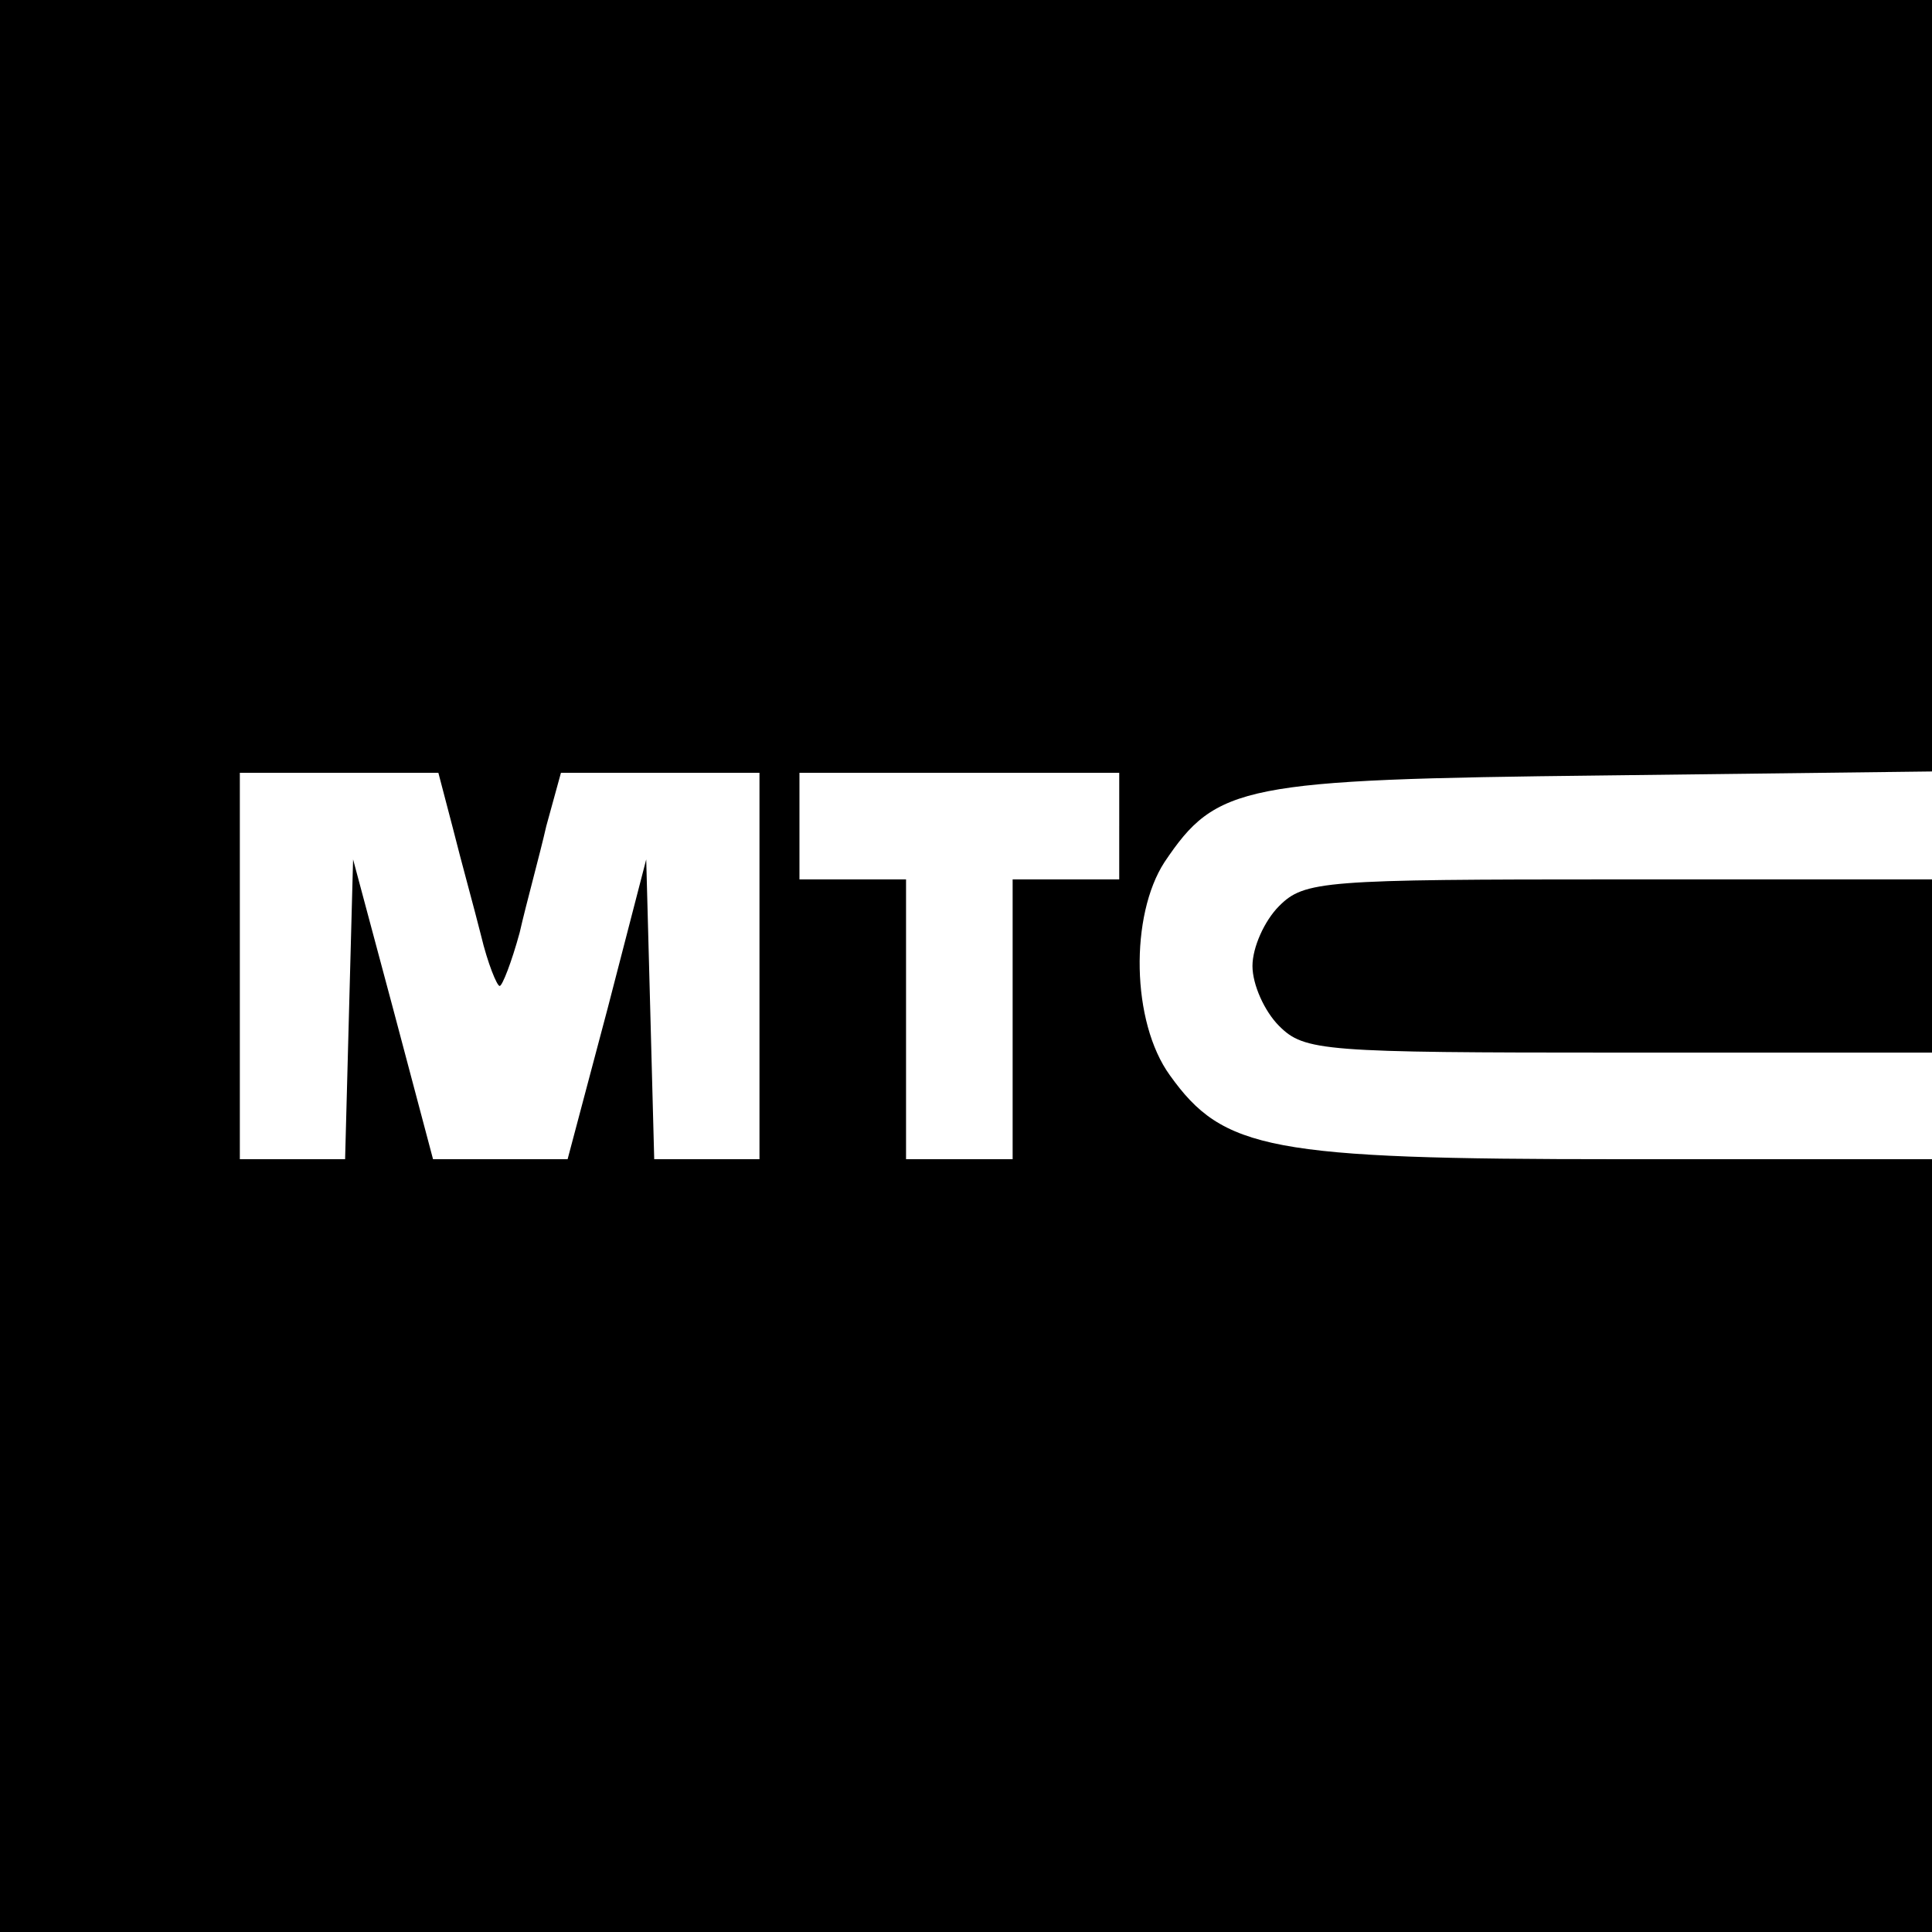
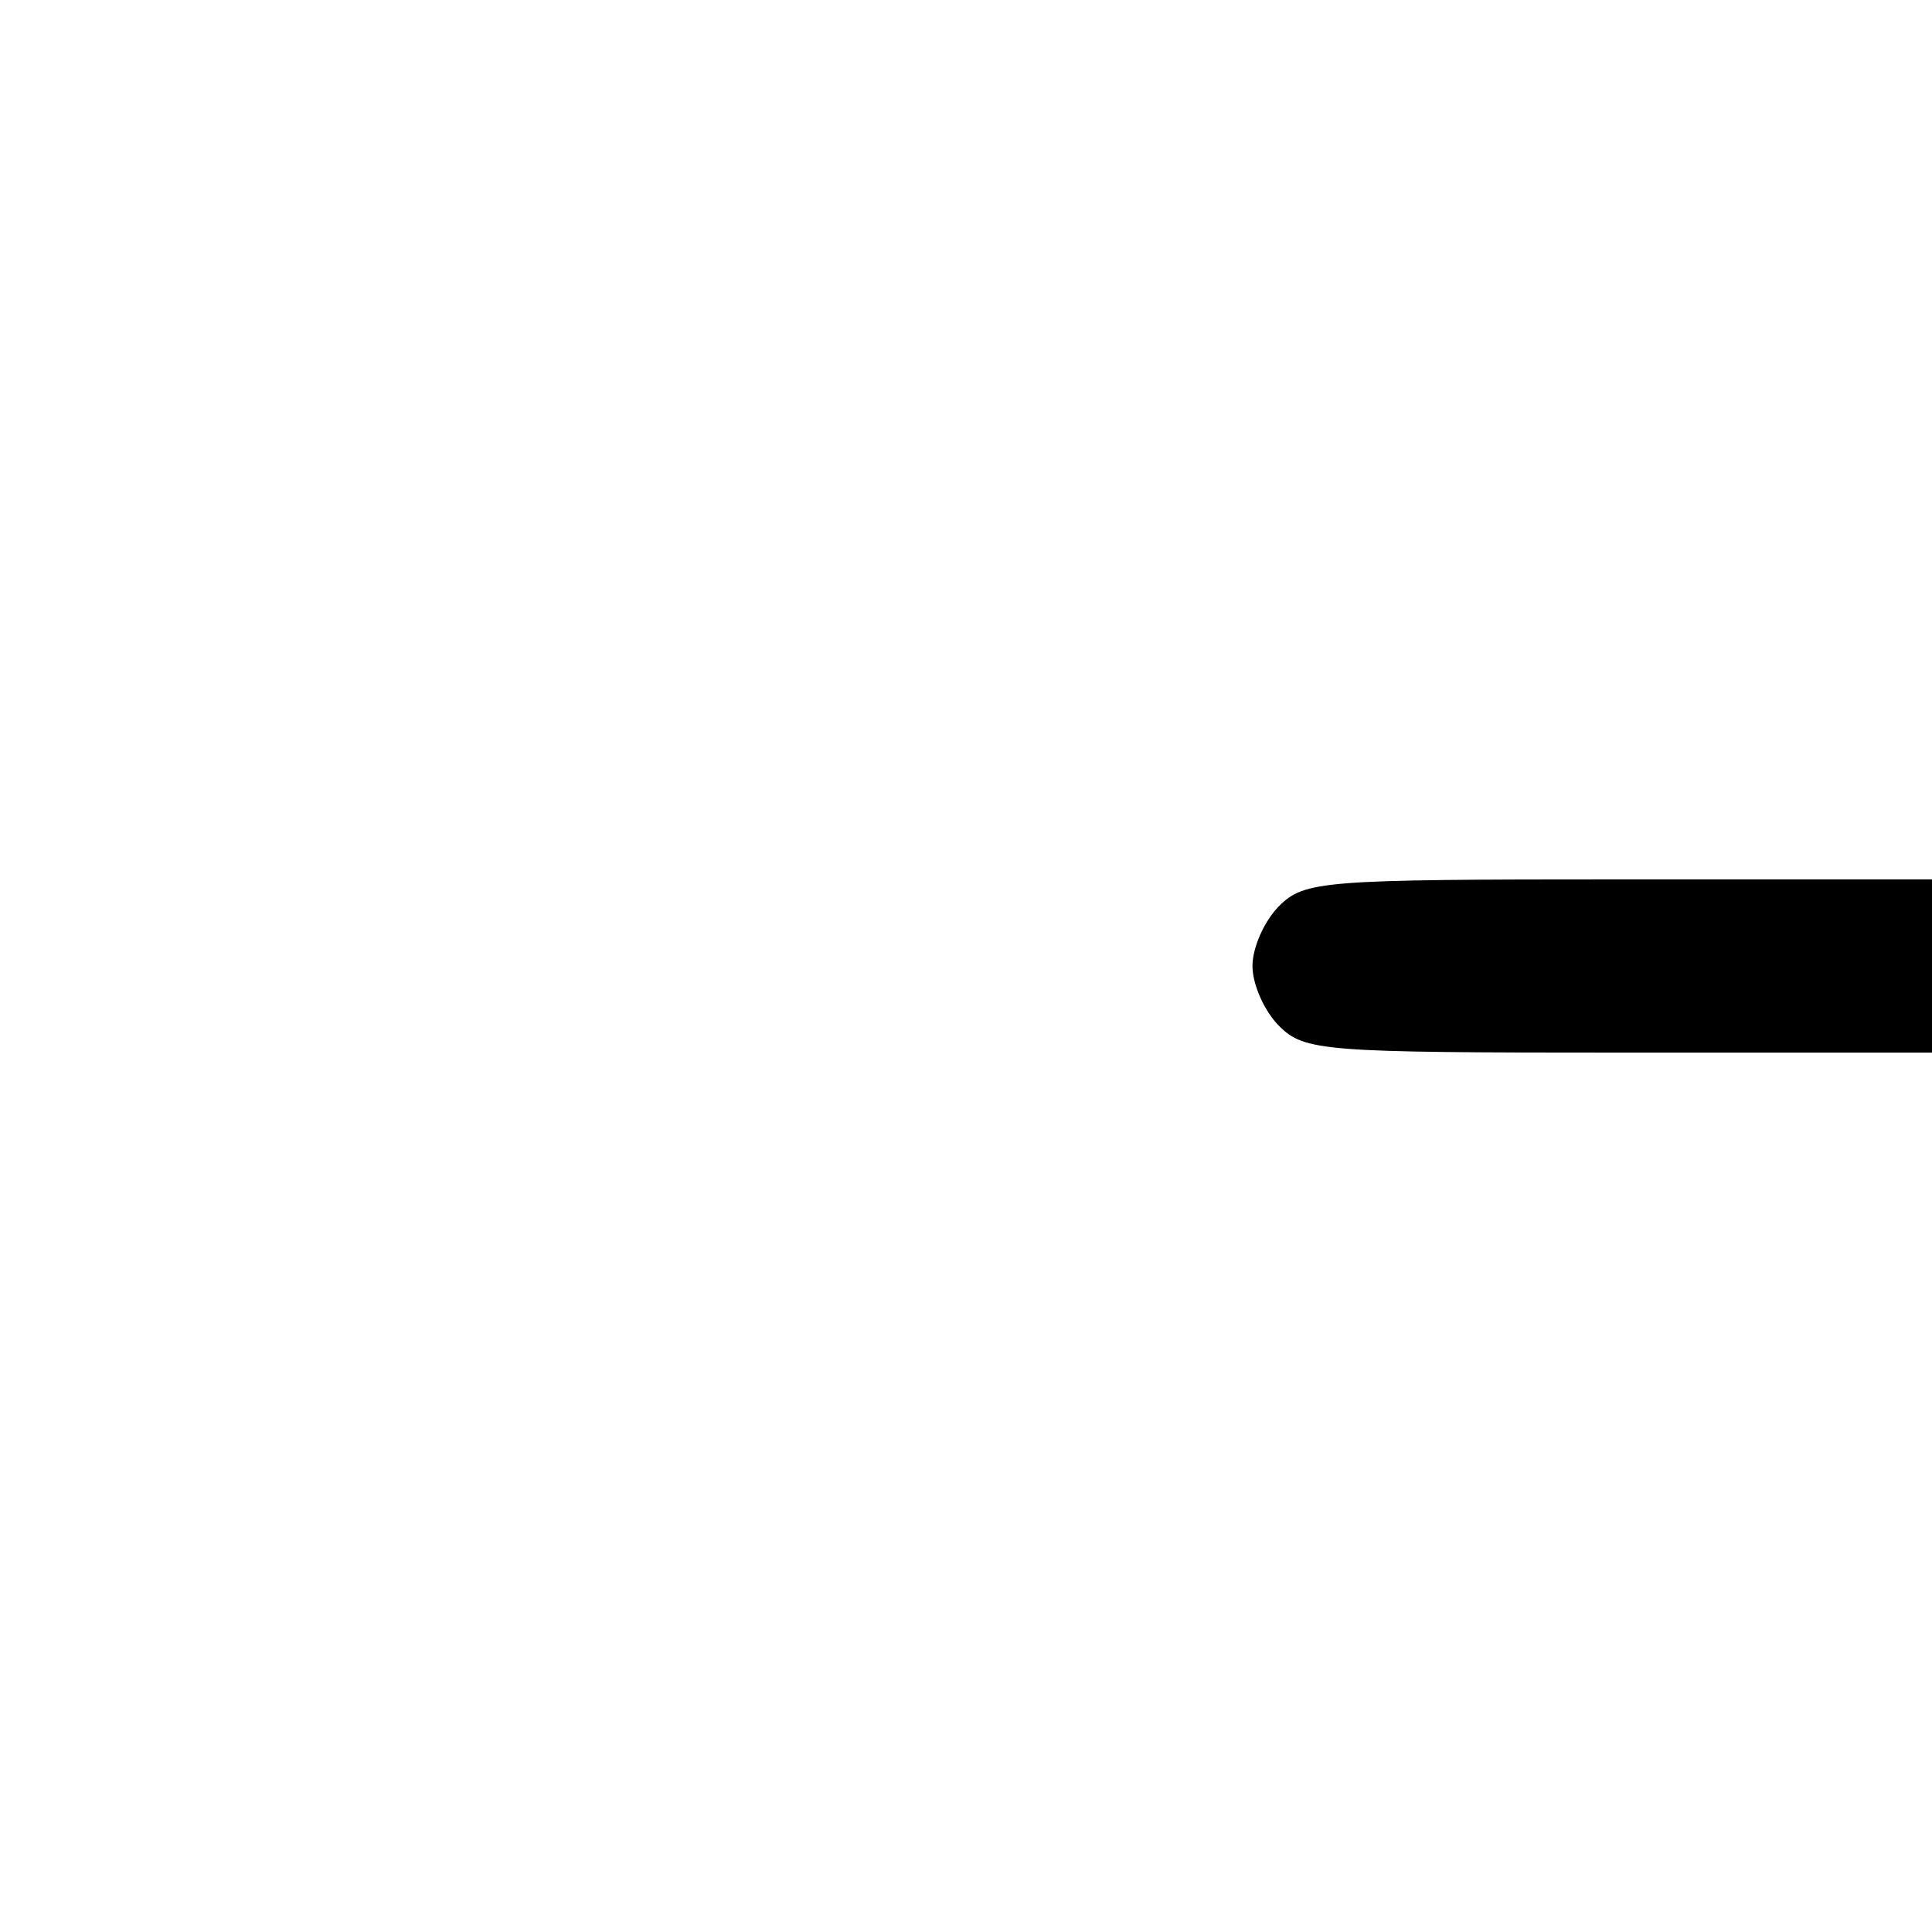
<svg xmlns="http://www.w3.org/2000/svg" version="1.0" width="145pt" height="145pt" viewBox="0 0 145 145" preserveAspectRatio="xMidYMid meet">
  <g transform="translate(0,145) scale(0.1,-0.1)" fill="#000000" stroke="none">
-     <path d="M0 725 l0 -725 725 0 725 0 0 290 0 290 -235 0 c-262 0 -297 7 -337 63 -29 40 -30 120 -4 160 39 58 58 62 329 65 l247 3 0 290 0 289 -725 0 -725 0 0 -725z m340 103 c6 -24 16 -60 21 -80 5 -21 12 -38 14 -38 2 0 9 18 15 40 5 22 15 58 20 80 l11 40 74 0 75 0 0 -145 0 -145 -40 0 -39 0 -3 113 -3 112 -29 -112 -30 -113 -50 0 -51 0 -30 113 -30 112 -3 -112 -3 -113 -39 0 -40 0 0 145 0 145 75 0 74 0 11 -42z m500 2 l0 -40 -40 0 -40 0 0 -105 0 -105 -40 0 -40 0 0 105 0 105 -40 0 -40 0 0 40 0 40 120 0 120 0 0 -40z" />
-     <path d="M960 770 c-11 -11 -20 -31 -20 -45 0 -14 9 -34 20 -45 19 -19 33 -20 255 -20 l235 0 0 65 0 65 -235 0 c-222 0 -236 -1 -255 -20z" />
+     <path d="M960 770 c-11 -11 -20 -31 -20 -45 0 -14 9 -34 20 -45 19 -19 33 -20 255 -20 l235 0 0 65 0 65 -235 0 c-222 0 -236 -1 -255 -20" />
  </g>
</svg>